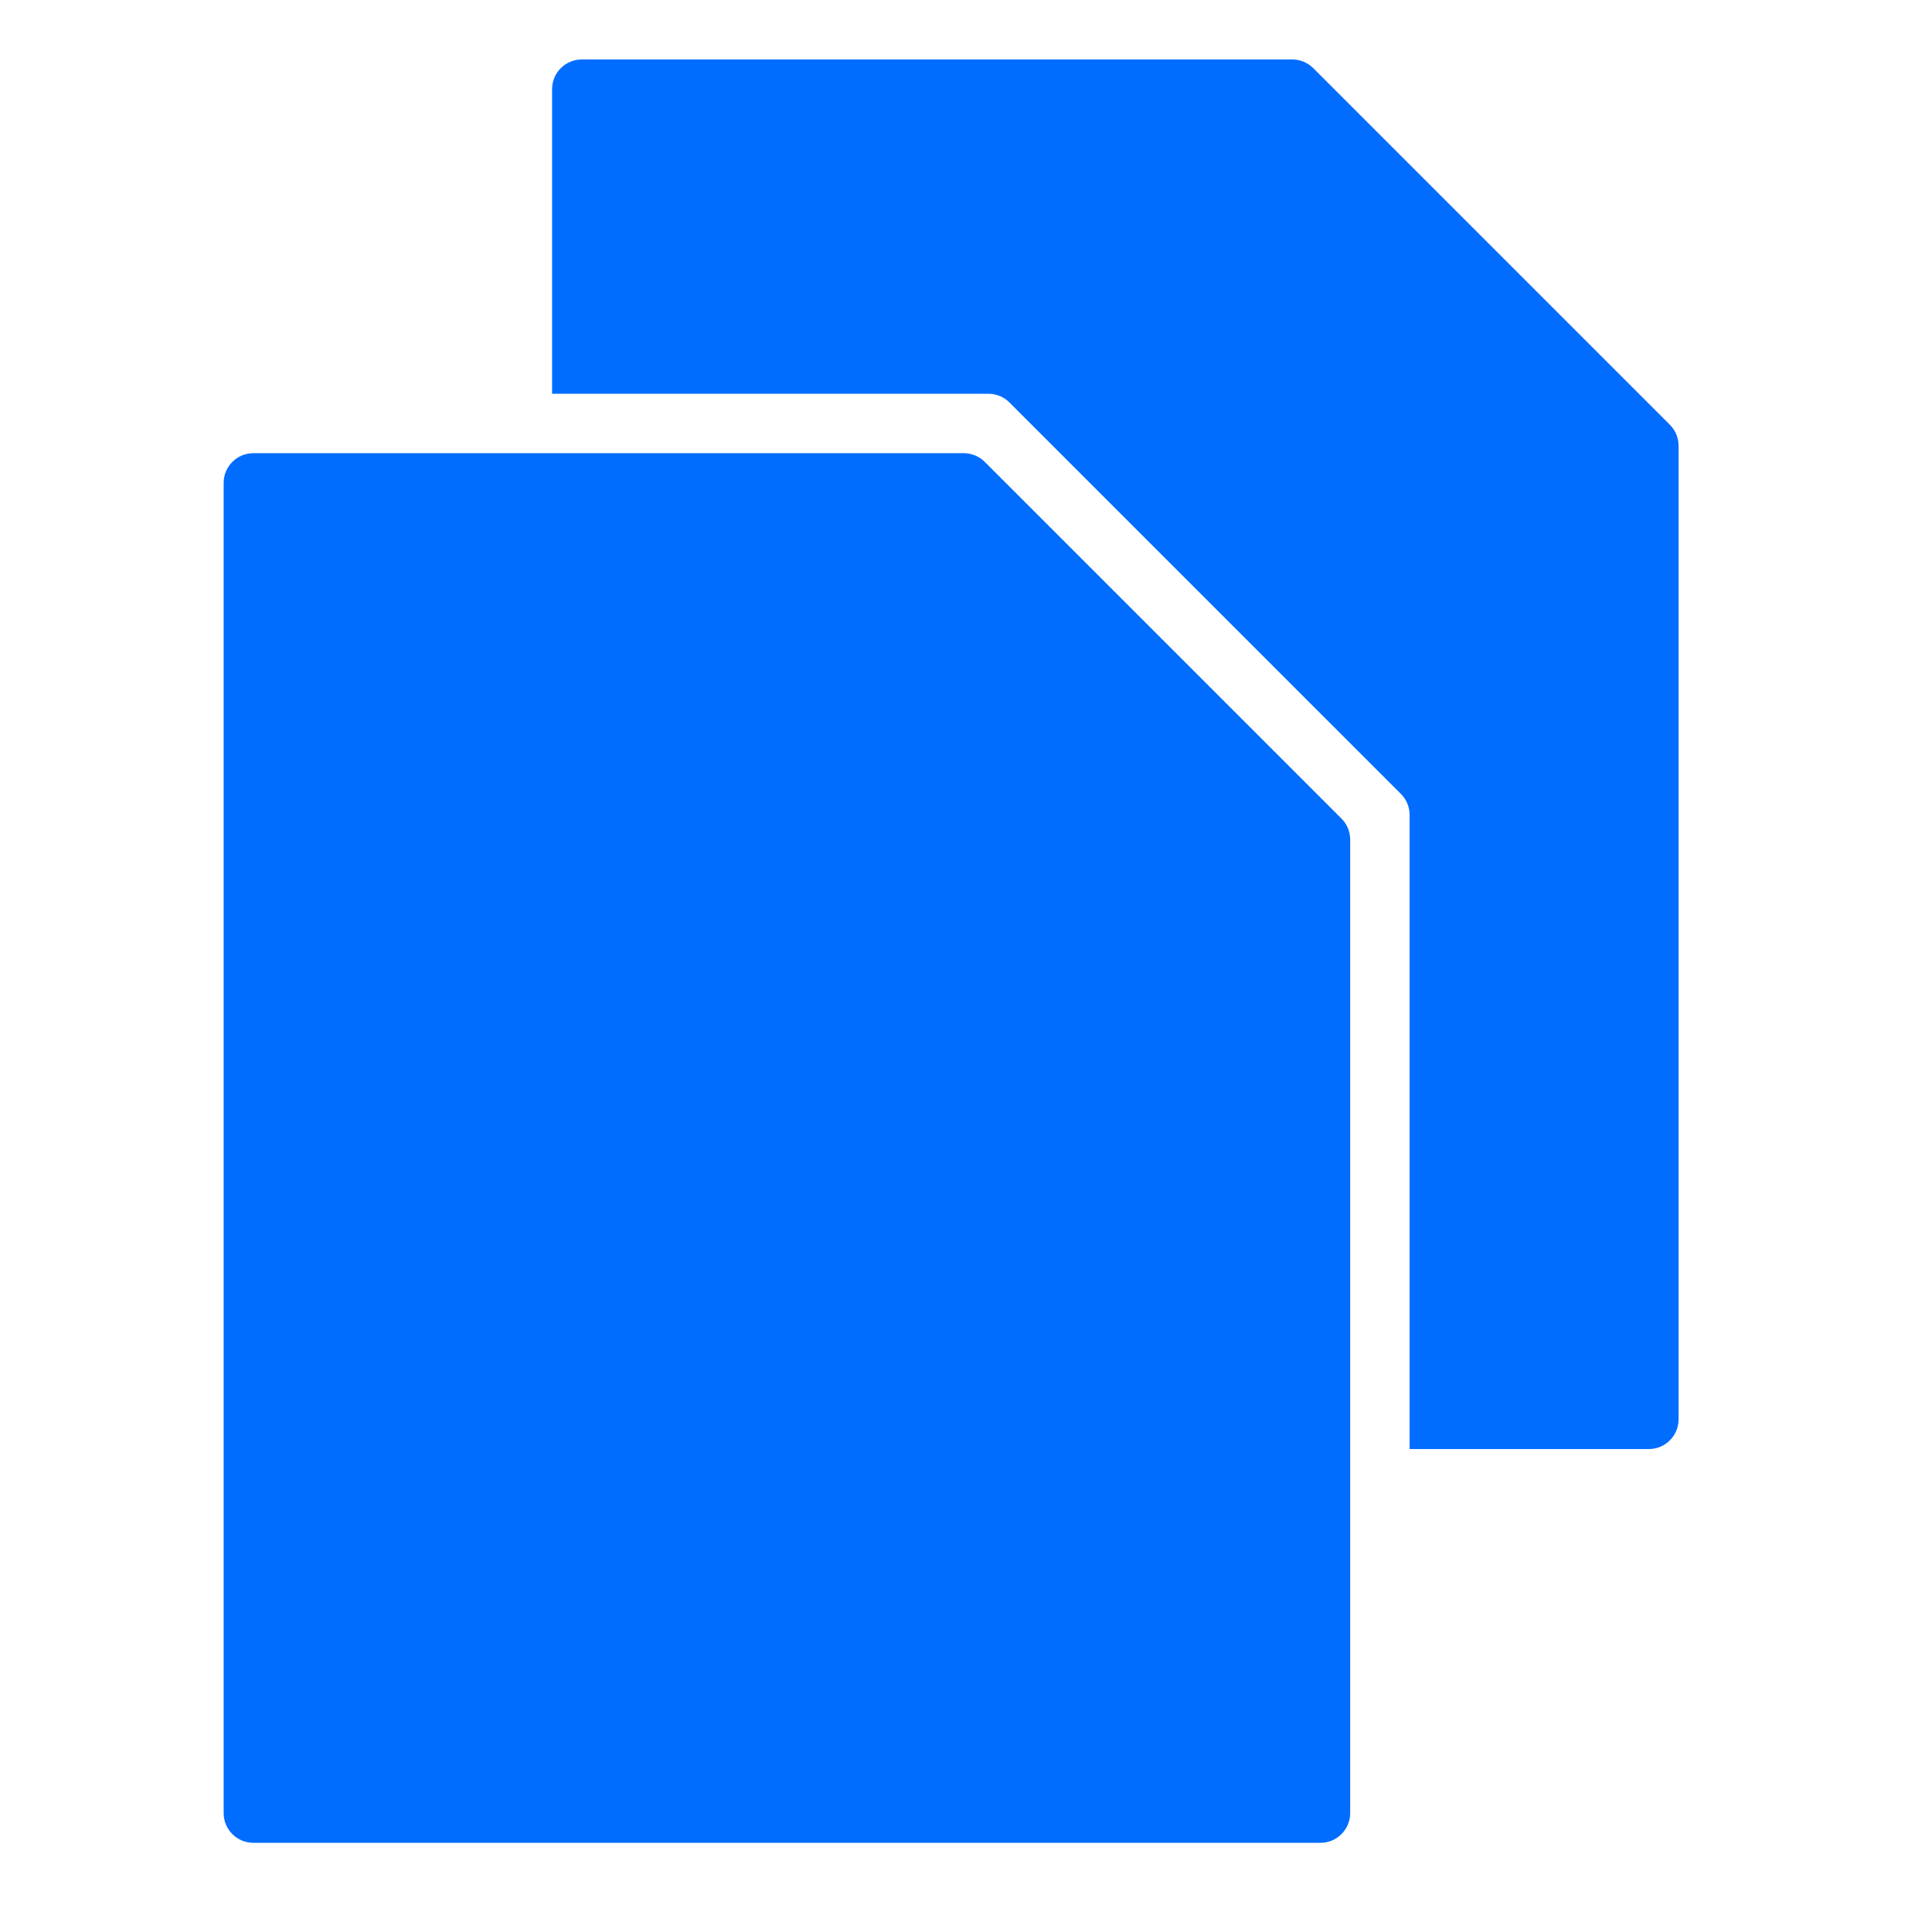
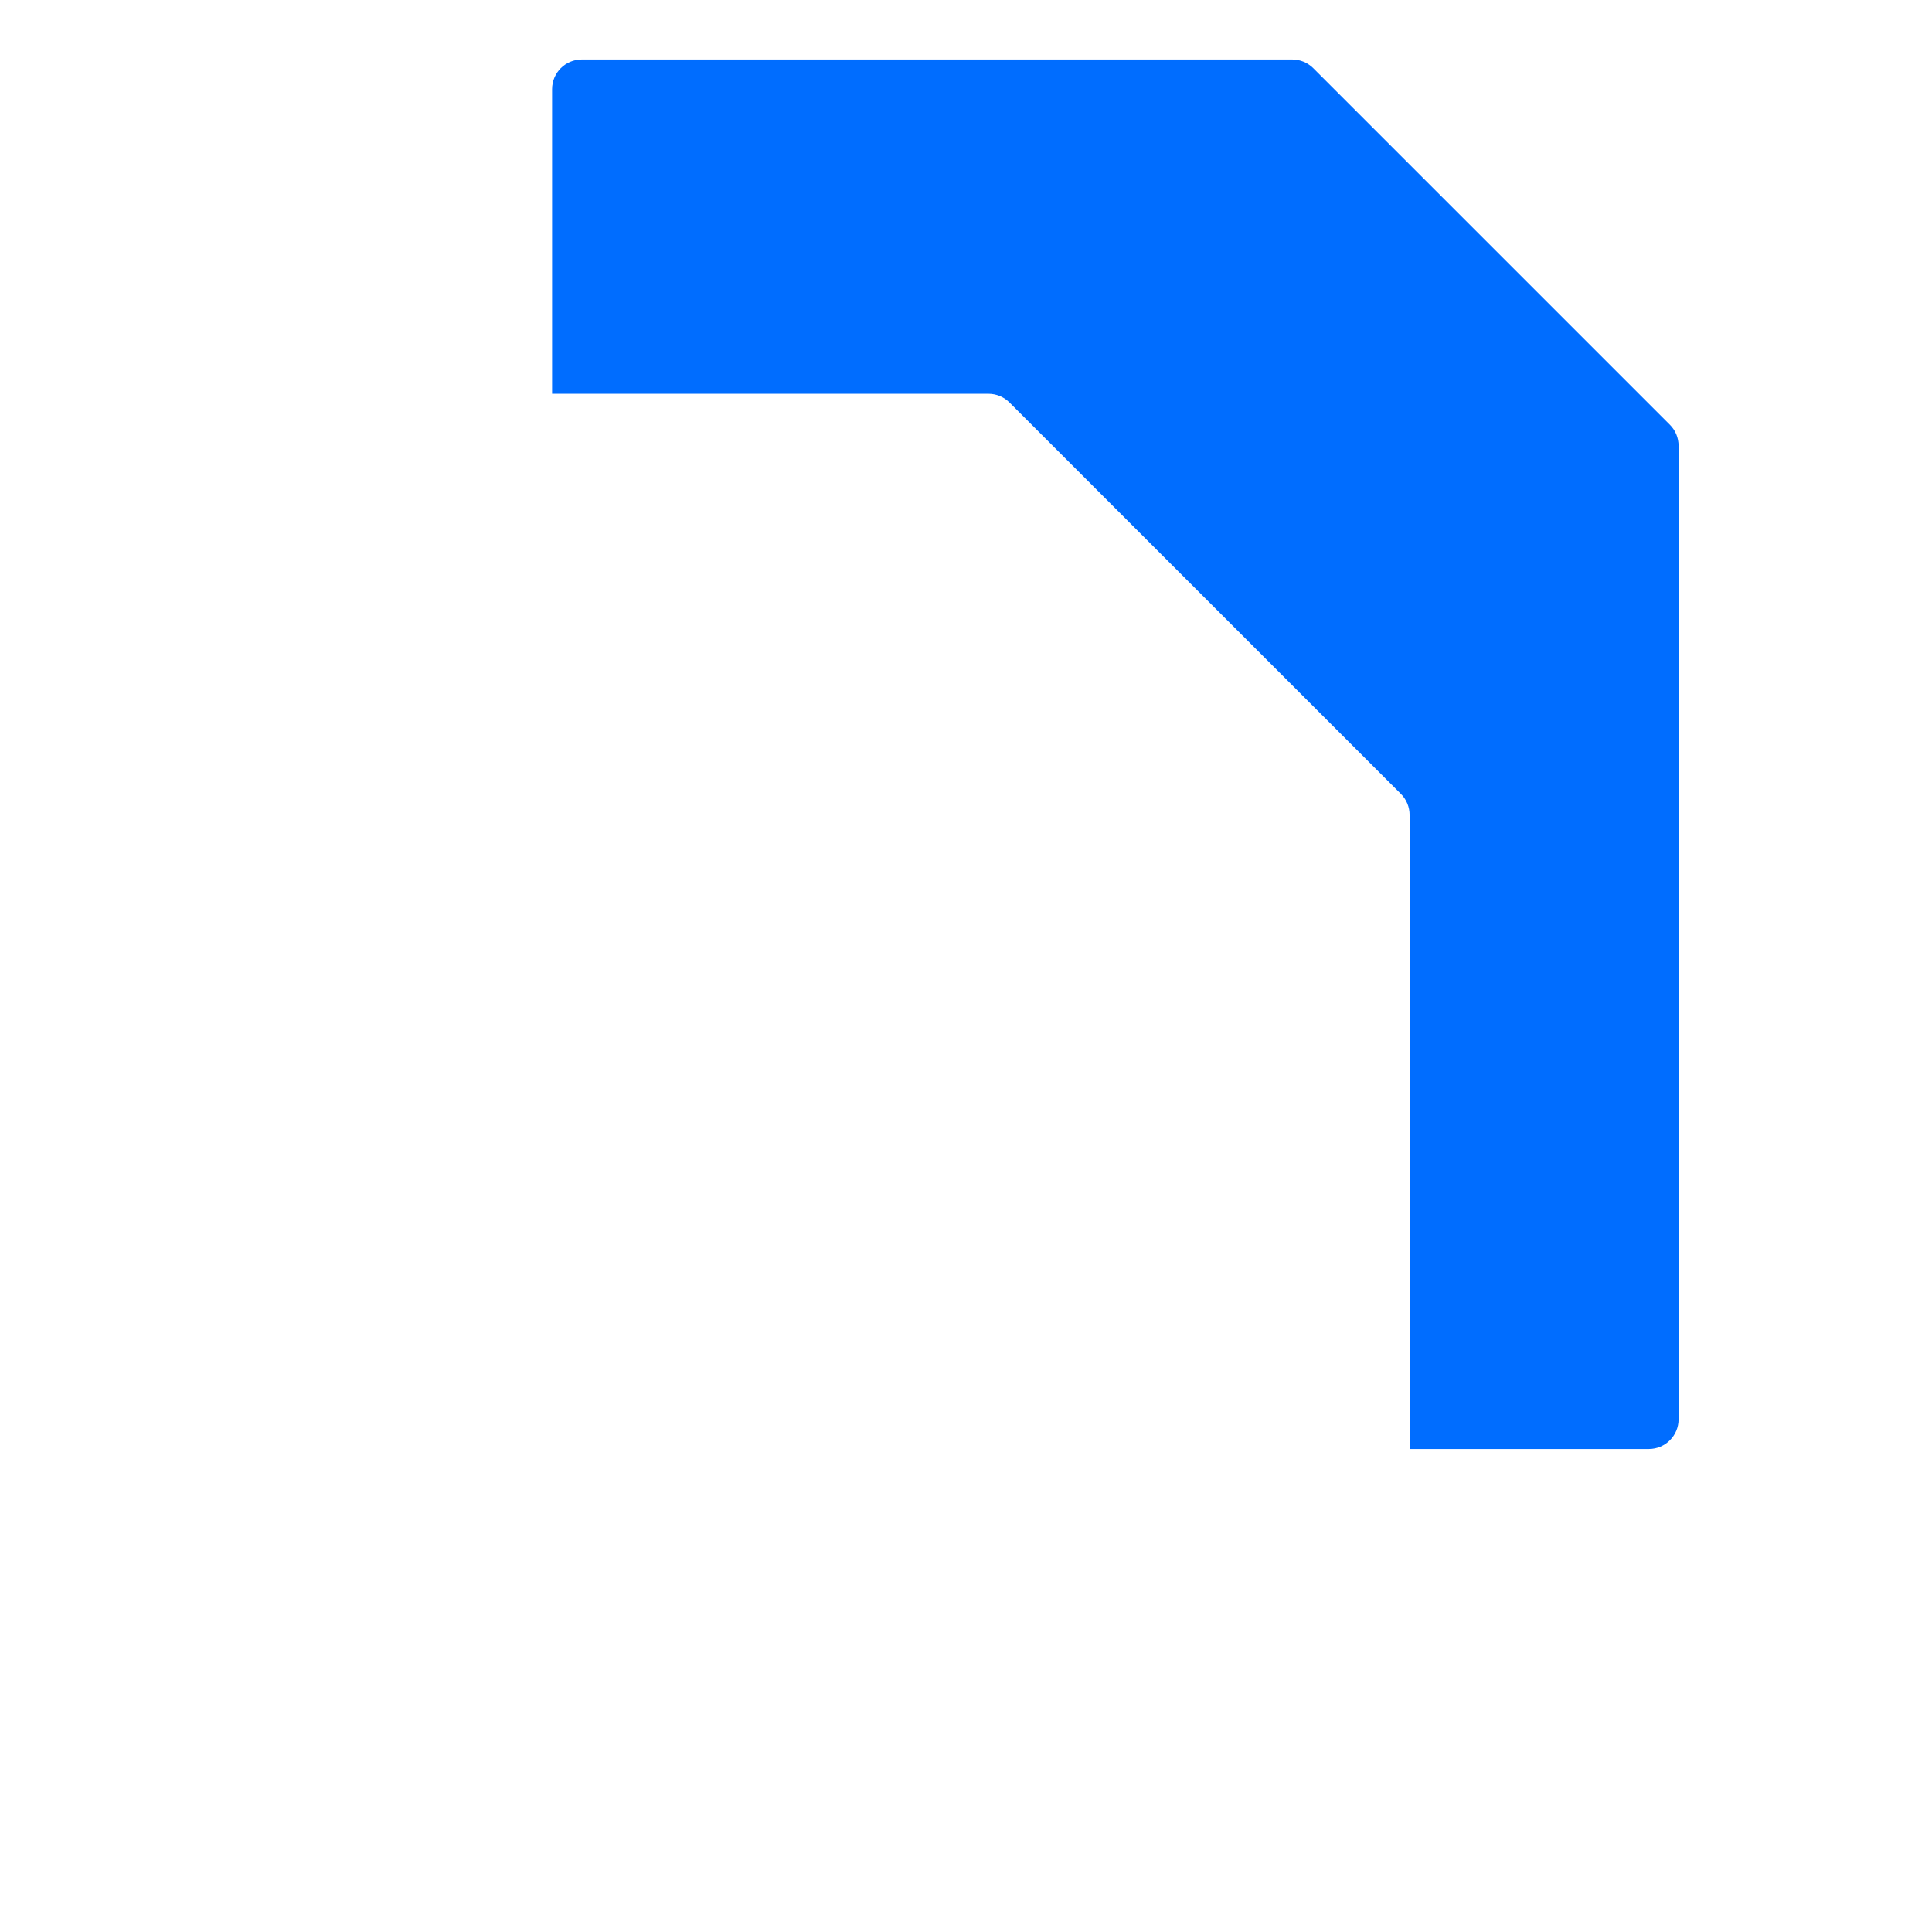
<svg xmlns="http://www.w3.org/2000/svg" width="49" height="49" viewBox="0 0 49 49" fill="none">
-   <path d="M24.977 11.715C24.835 11.573 24.644 11.494 24.444 11.494H6.426C6.01 11.494 5.672 11.832 5.672 12.248V45.984C5.672 46.4 6.01 46.738 6.426 46.738H33.49C33.906 46.738 34.244 46.4 34.244 45.984V21.294C34.244 21.095 34.165 20.902 34.023 20.761L24.977 11.715Z" fill="#006DFF" />
  <path d="M42.353 10.774L33.307 1.728C33.165 1.587 32.974 1.508 32.774 1.508H14.756C14.34 1.508 14.002 1.845 14.002 2.261V9.987H25.069C25.269 9.987 25.461 10.066 25.602 10.208L35.531 20.136C35.672 20.278 35.751 20.47 35.751 20.669V36.751H41.819C42.235 36.751 42.573 36.413 42.573 35.997V11.307C42.573 11.108 42.495 10.915 42.353 10.774Z" fill="#006DFF" />
</svg>